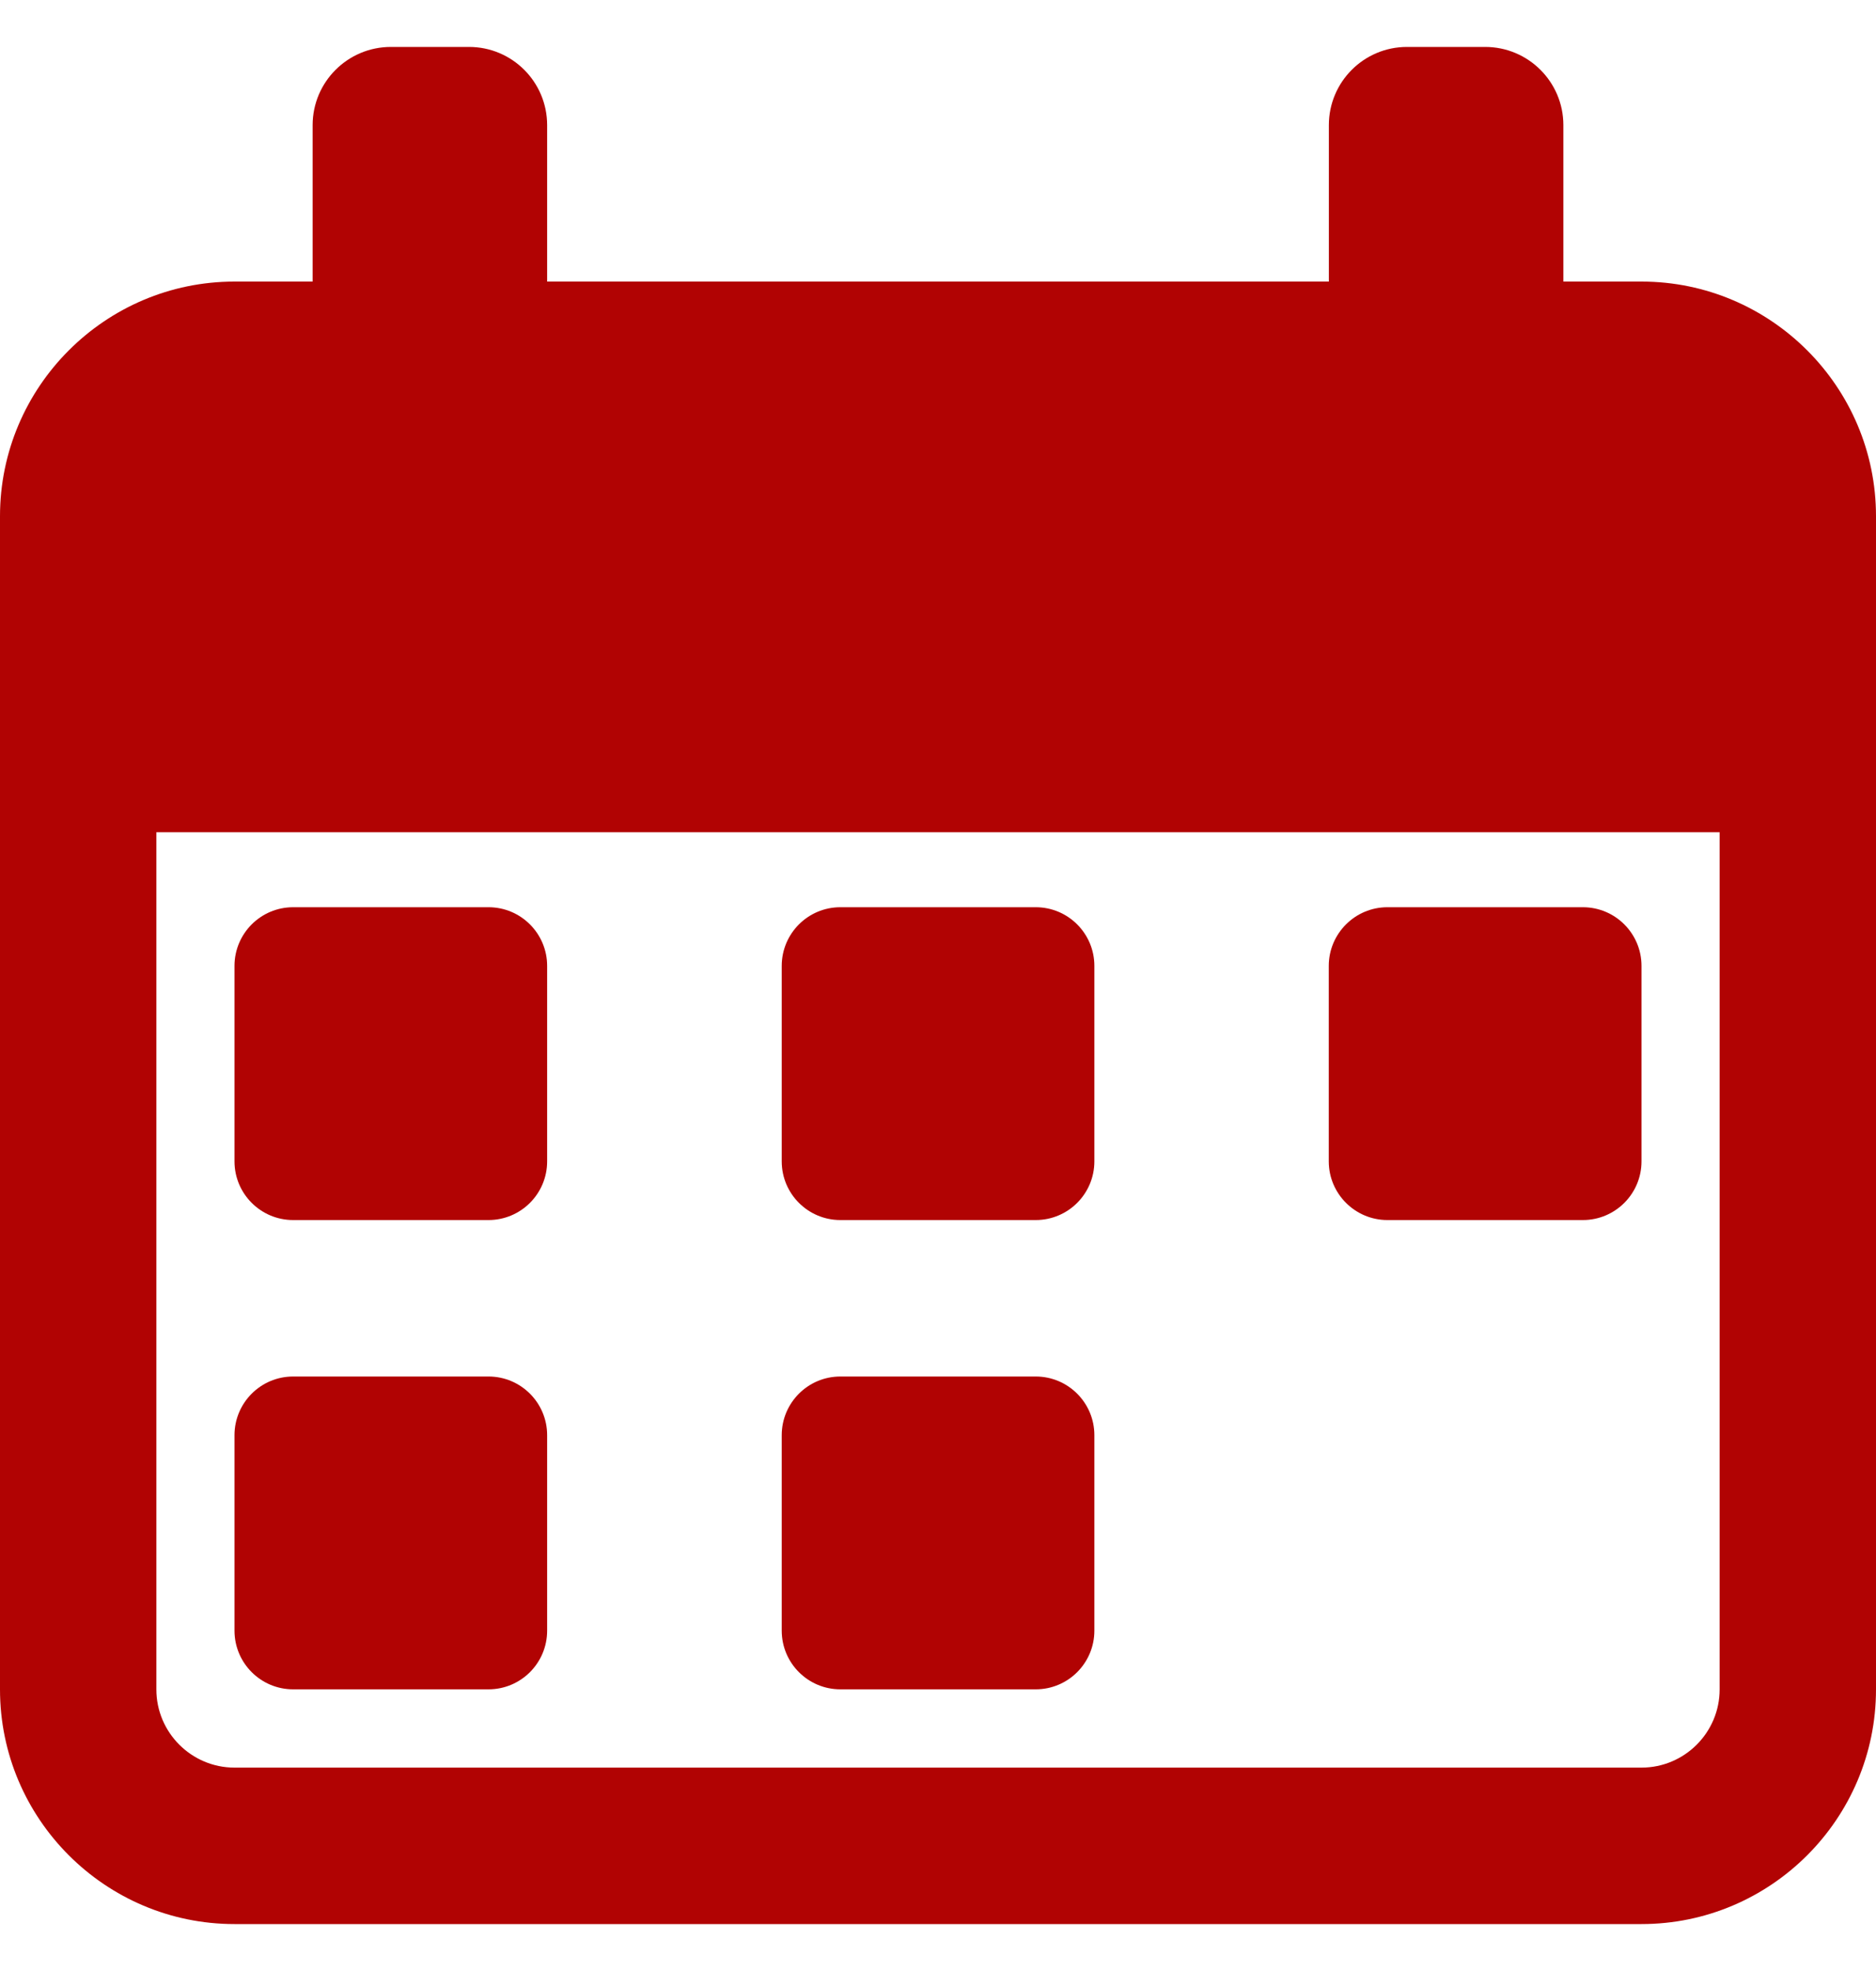
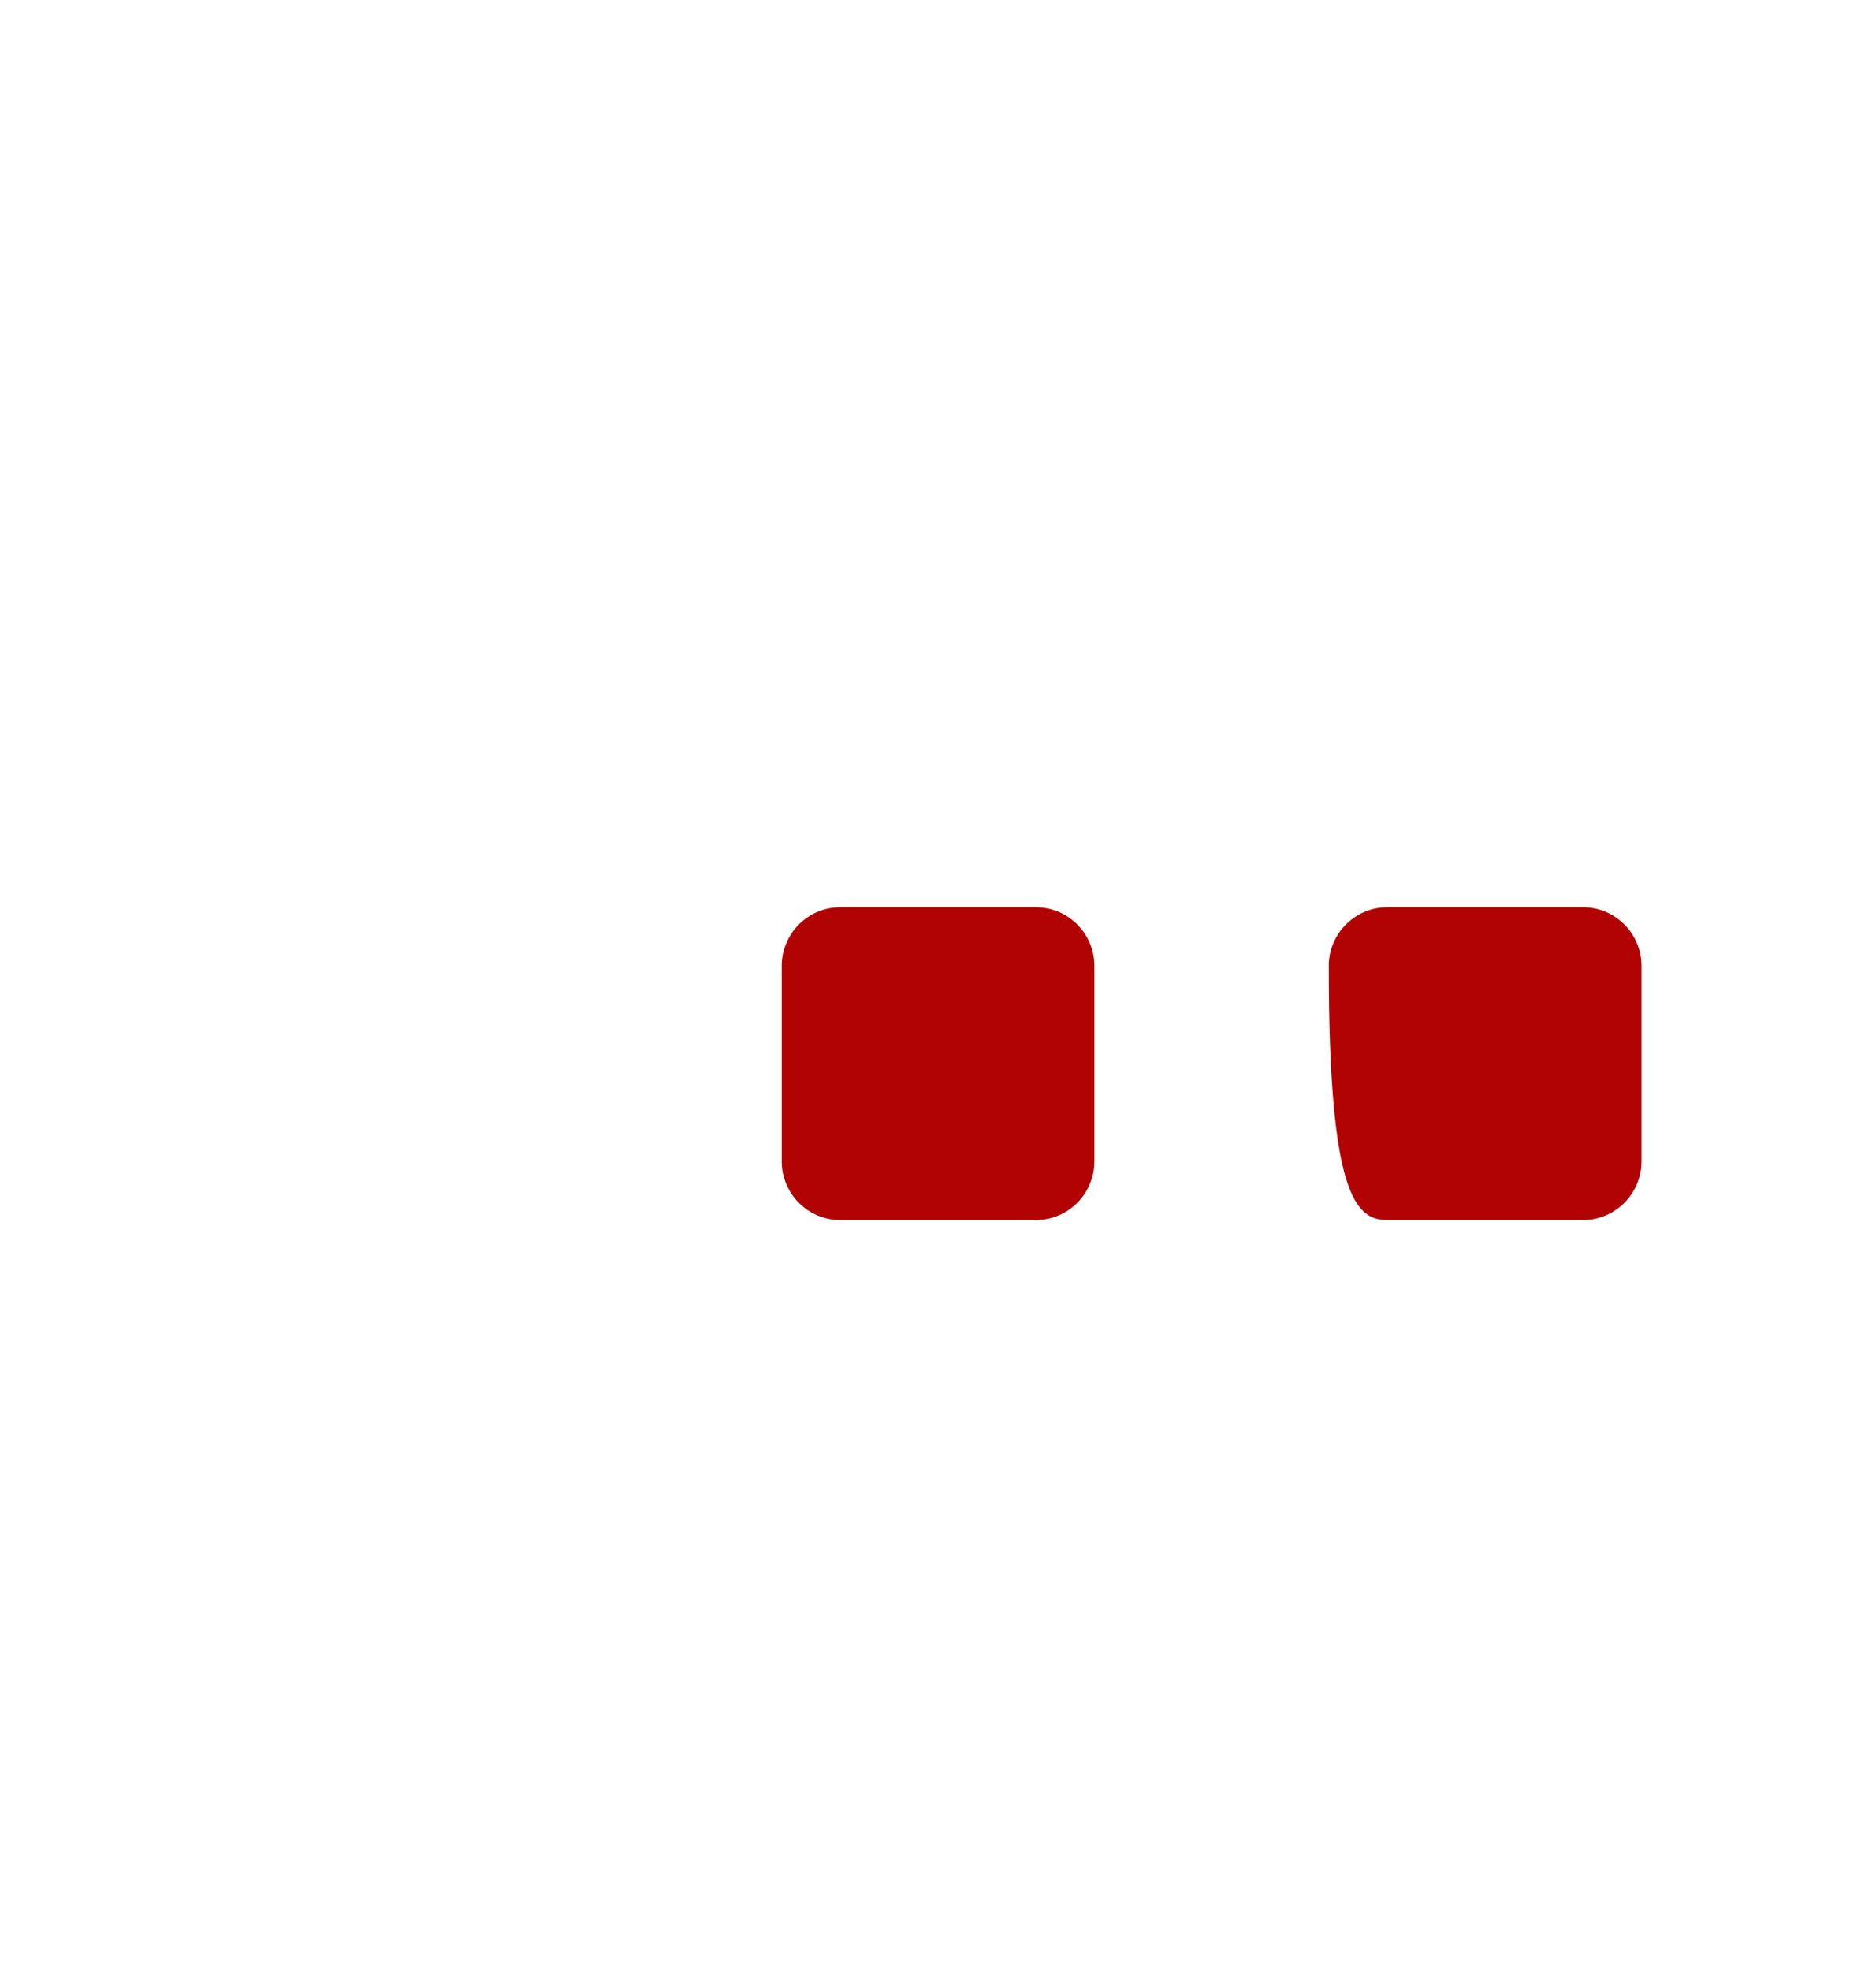
<svg xmlns="http://www.w3.org/2000/svg" width="20" height="21" viewBox="0 0 20 21" fill="none">
  <g clip-path="url(#clip0_9_23294)">
-     <path d="M3.125 12.999H5.208C5.553 12.999 5.833 12.719 5.833 12.374V10.291C5.833 9.946 5.553 9.666 5.208 9.666H3.125C2.78 9.666 2.5 9.946 2.5 10.291V12.374C2.5 12.719 2.78 12.999 3.125 12.999Z" fill="#B10303" />
-     <path d="M3.125 17.999H5.208C5.553 17.999 5.833 17.719 5.833 17.374V15.291C5.833 14.946 5.553 14.666 5.208 14.666H3.125C2.78 14.666 2.5 14.946 2.5 15.291V17.374C2.5 17.719 2.78 17.999 3.125 17.999Z" fill="#B10303" />
    <path d="M8.959 12.999H11.042C11.387 12.999 11.667 12.719 11.667 12.374V10.291C11.667 9.946 11.387 9.666 11.042 9.666H8.959C8.614 9.666 8.334 9.946 8.334 10.291V12.374C8.334 12.719 8.614 12.999 8.959 12.999Z" fill="#B10303" />
-     <path d="M8.959 17.999H11.042C11.387 17.999 11.667 17.719 11.667 17.374V15.291C11.667 14.946 11.387 14.666 11.042 14.666H8.959C8.614 14.666 8.334 14.946 8.334 15.291V17.374C8.334 17.719 8.614 17.999 8.959 17.999Z" fill="#B10303" />
-     <path d="M14.791 12.999H16.875C17.22 12.999 17.5 12.719 17.5 12.374V10.291C17.5 9.946 17.22 9.666 16.875 9.666H14.791C14.447 9.666 14.166 9.946 14.166 10.291V12.374C14.166 12.719 14.447 12.999 14.791 12.999Z" fill="#B10303" />
-     <path d="M17.5 3H16.667V1.333C16.667 0.873 16.293 0.5 15.833 0.5H15C14.54 0.5 14.167 0.873 14.167 1.333V3H5.833V1.333C5.833 0.873 5.46 0.5 5 0.5H4.167C3.707 0.5 3.333 0.873 3.333 1.333V3H2.5C1.122 3 0 4.122 0 5.5V18C0 19.378 1.122 20.5 2.5 20.5H17.5C18.878 20.5 20 19.378 20 18V5.5C20 4.122 18.878 3 17.5 3ZM18.333 18C18.333 18.459 17.959 18.833 17.5 18.833H2.5C2.041 18.833 1.667 18.459 1.667 18V8.867H18.333V18Z" fill="#B10303" />
+     <path d="M14.791 12.999H16.875C17.22 12.999 17.5 12.719 17.5 12.374V10.291C17.5 9.946 17.22 9.666 16.875 9.666H14.791C14.447 9.666 14.166 9.946 14.166 10.291C14.166 12.719 14.447 12.999 14.791 12.999Z" fill="#B10303" />
  </g>
  <defs>
    <clipPath id="clip0_9_23294">
      <rect width="20" height="20" fill="white" transform="translate(0 0.5)" />
    </clipPath>
  </defs>
</svg>